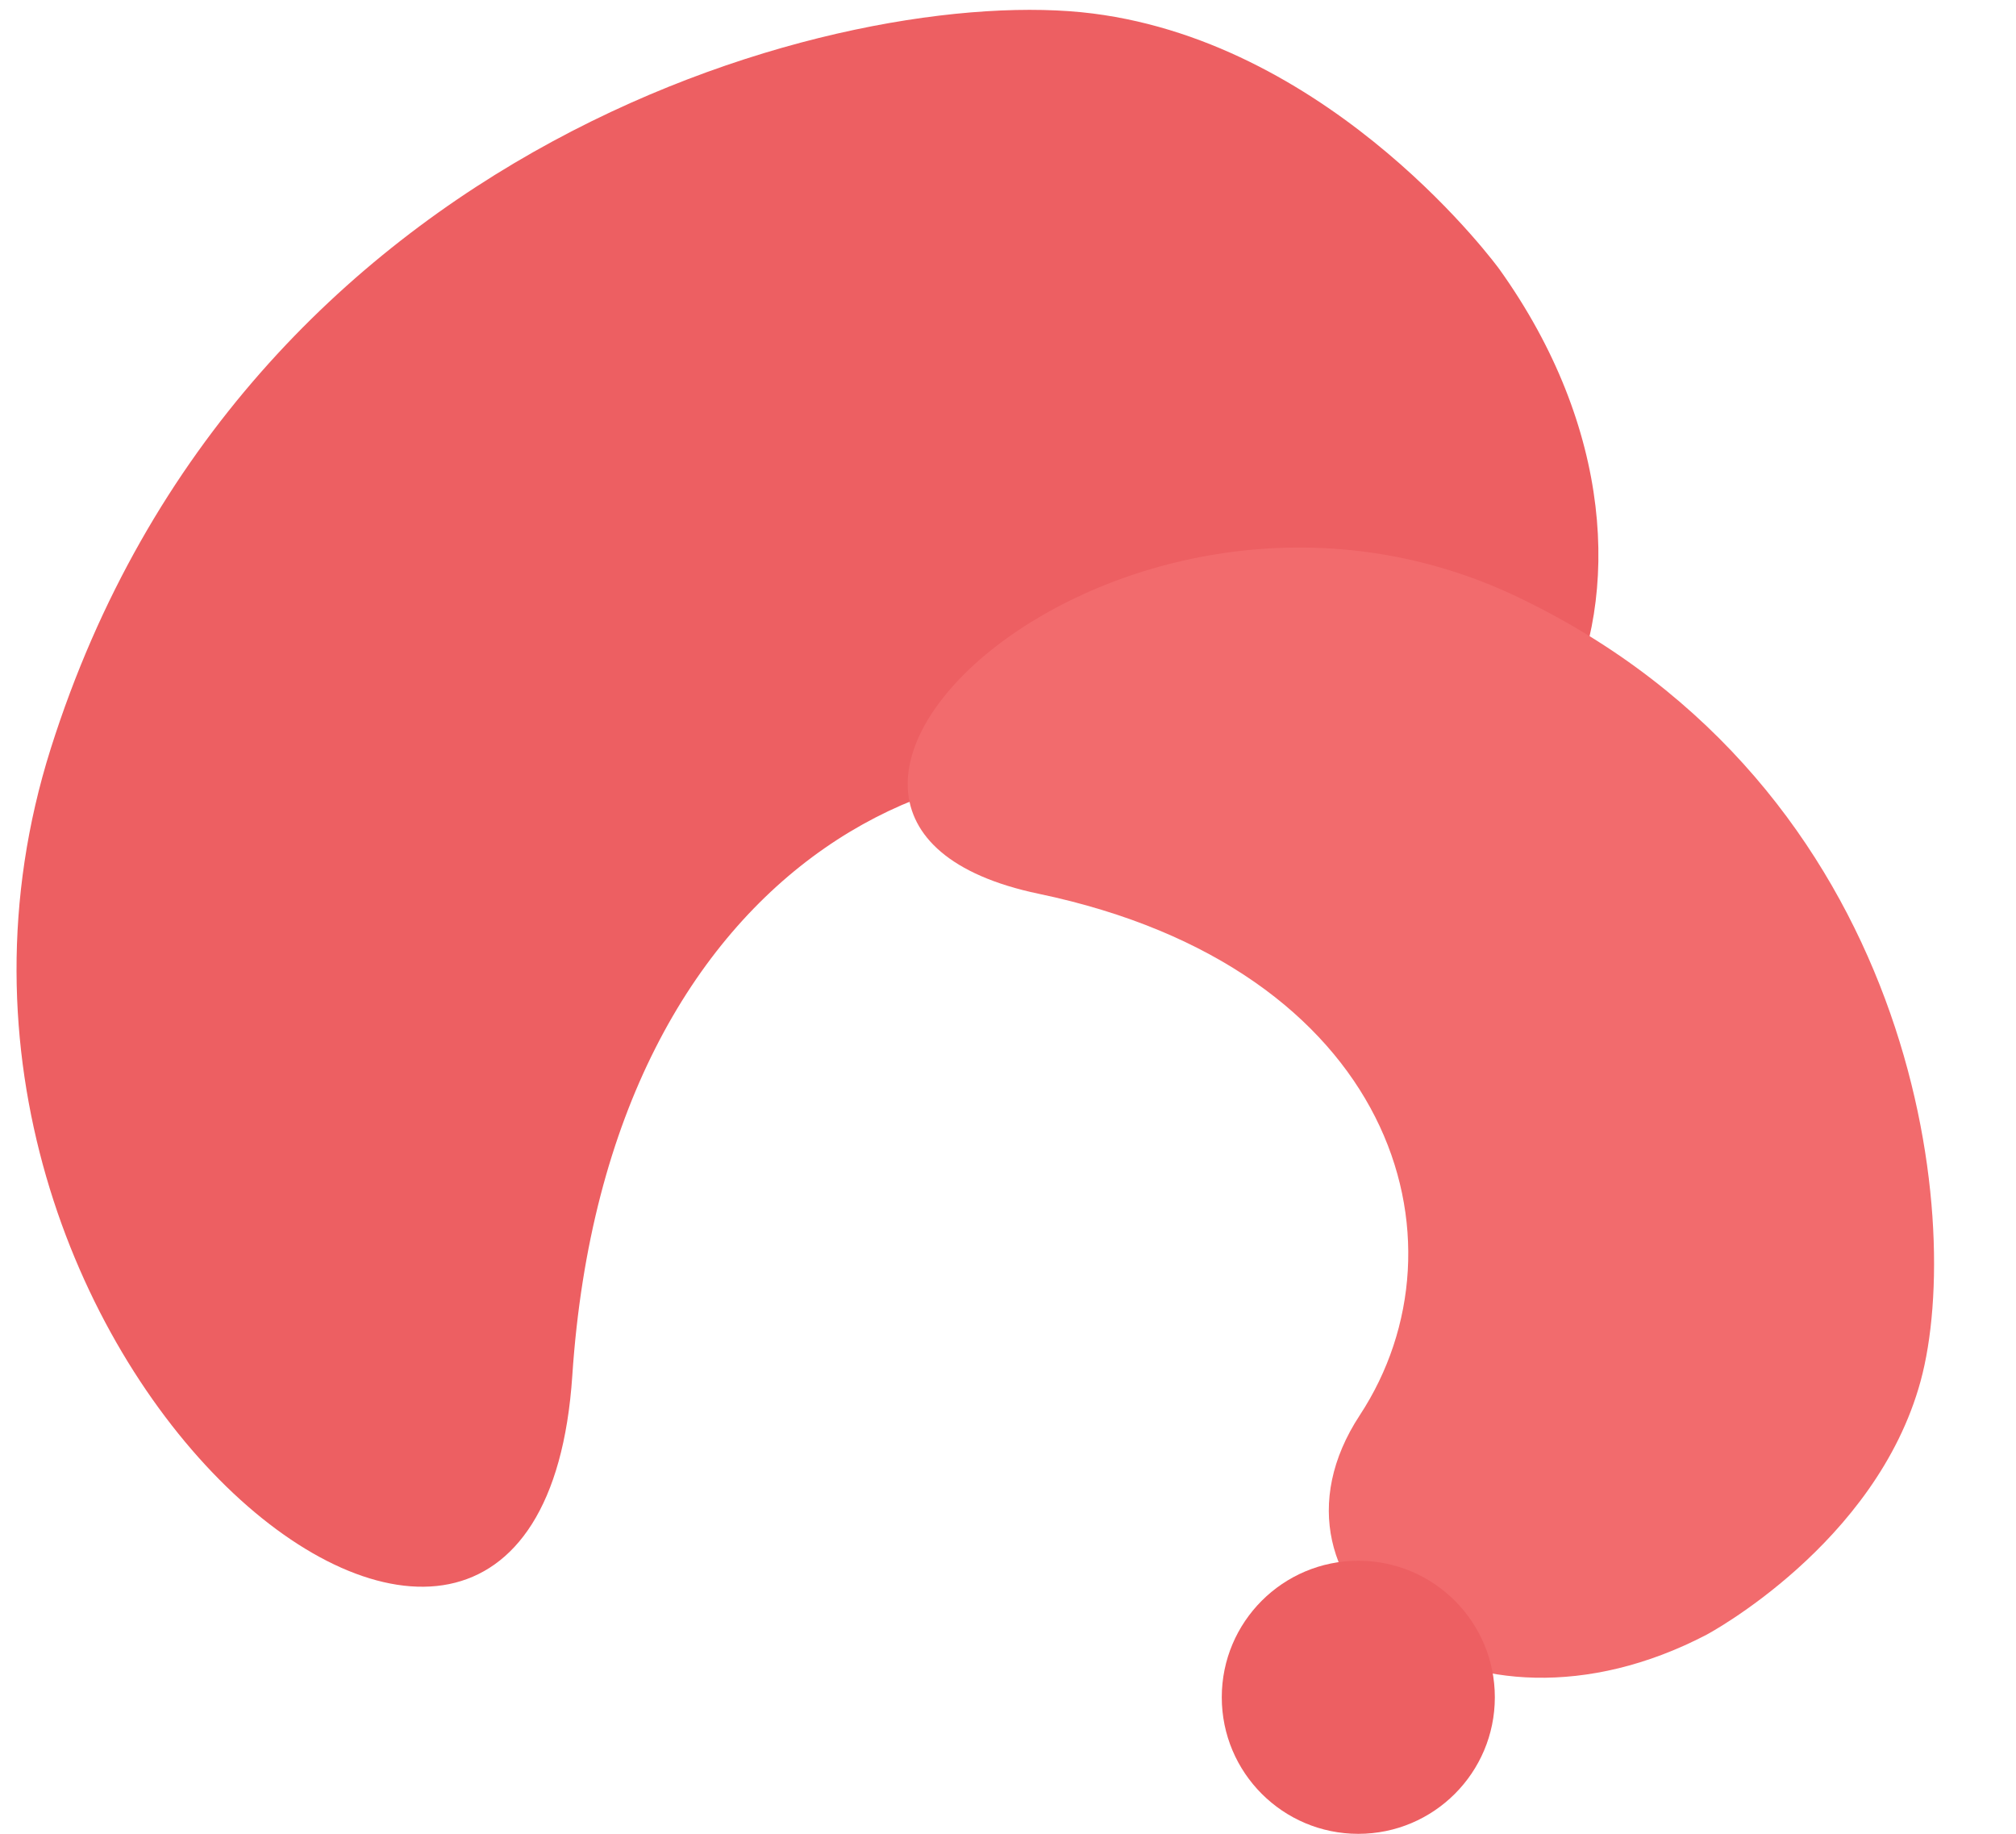
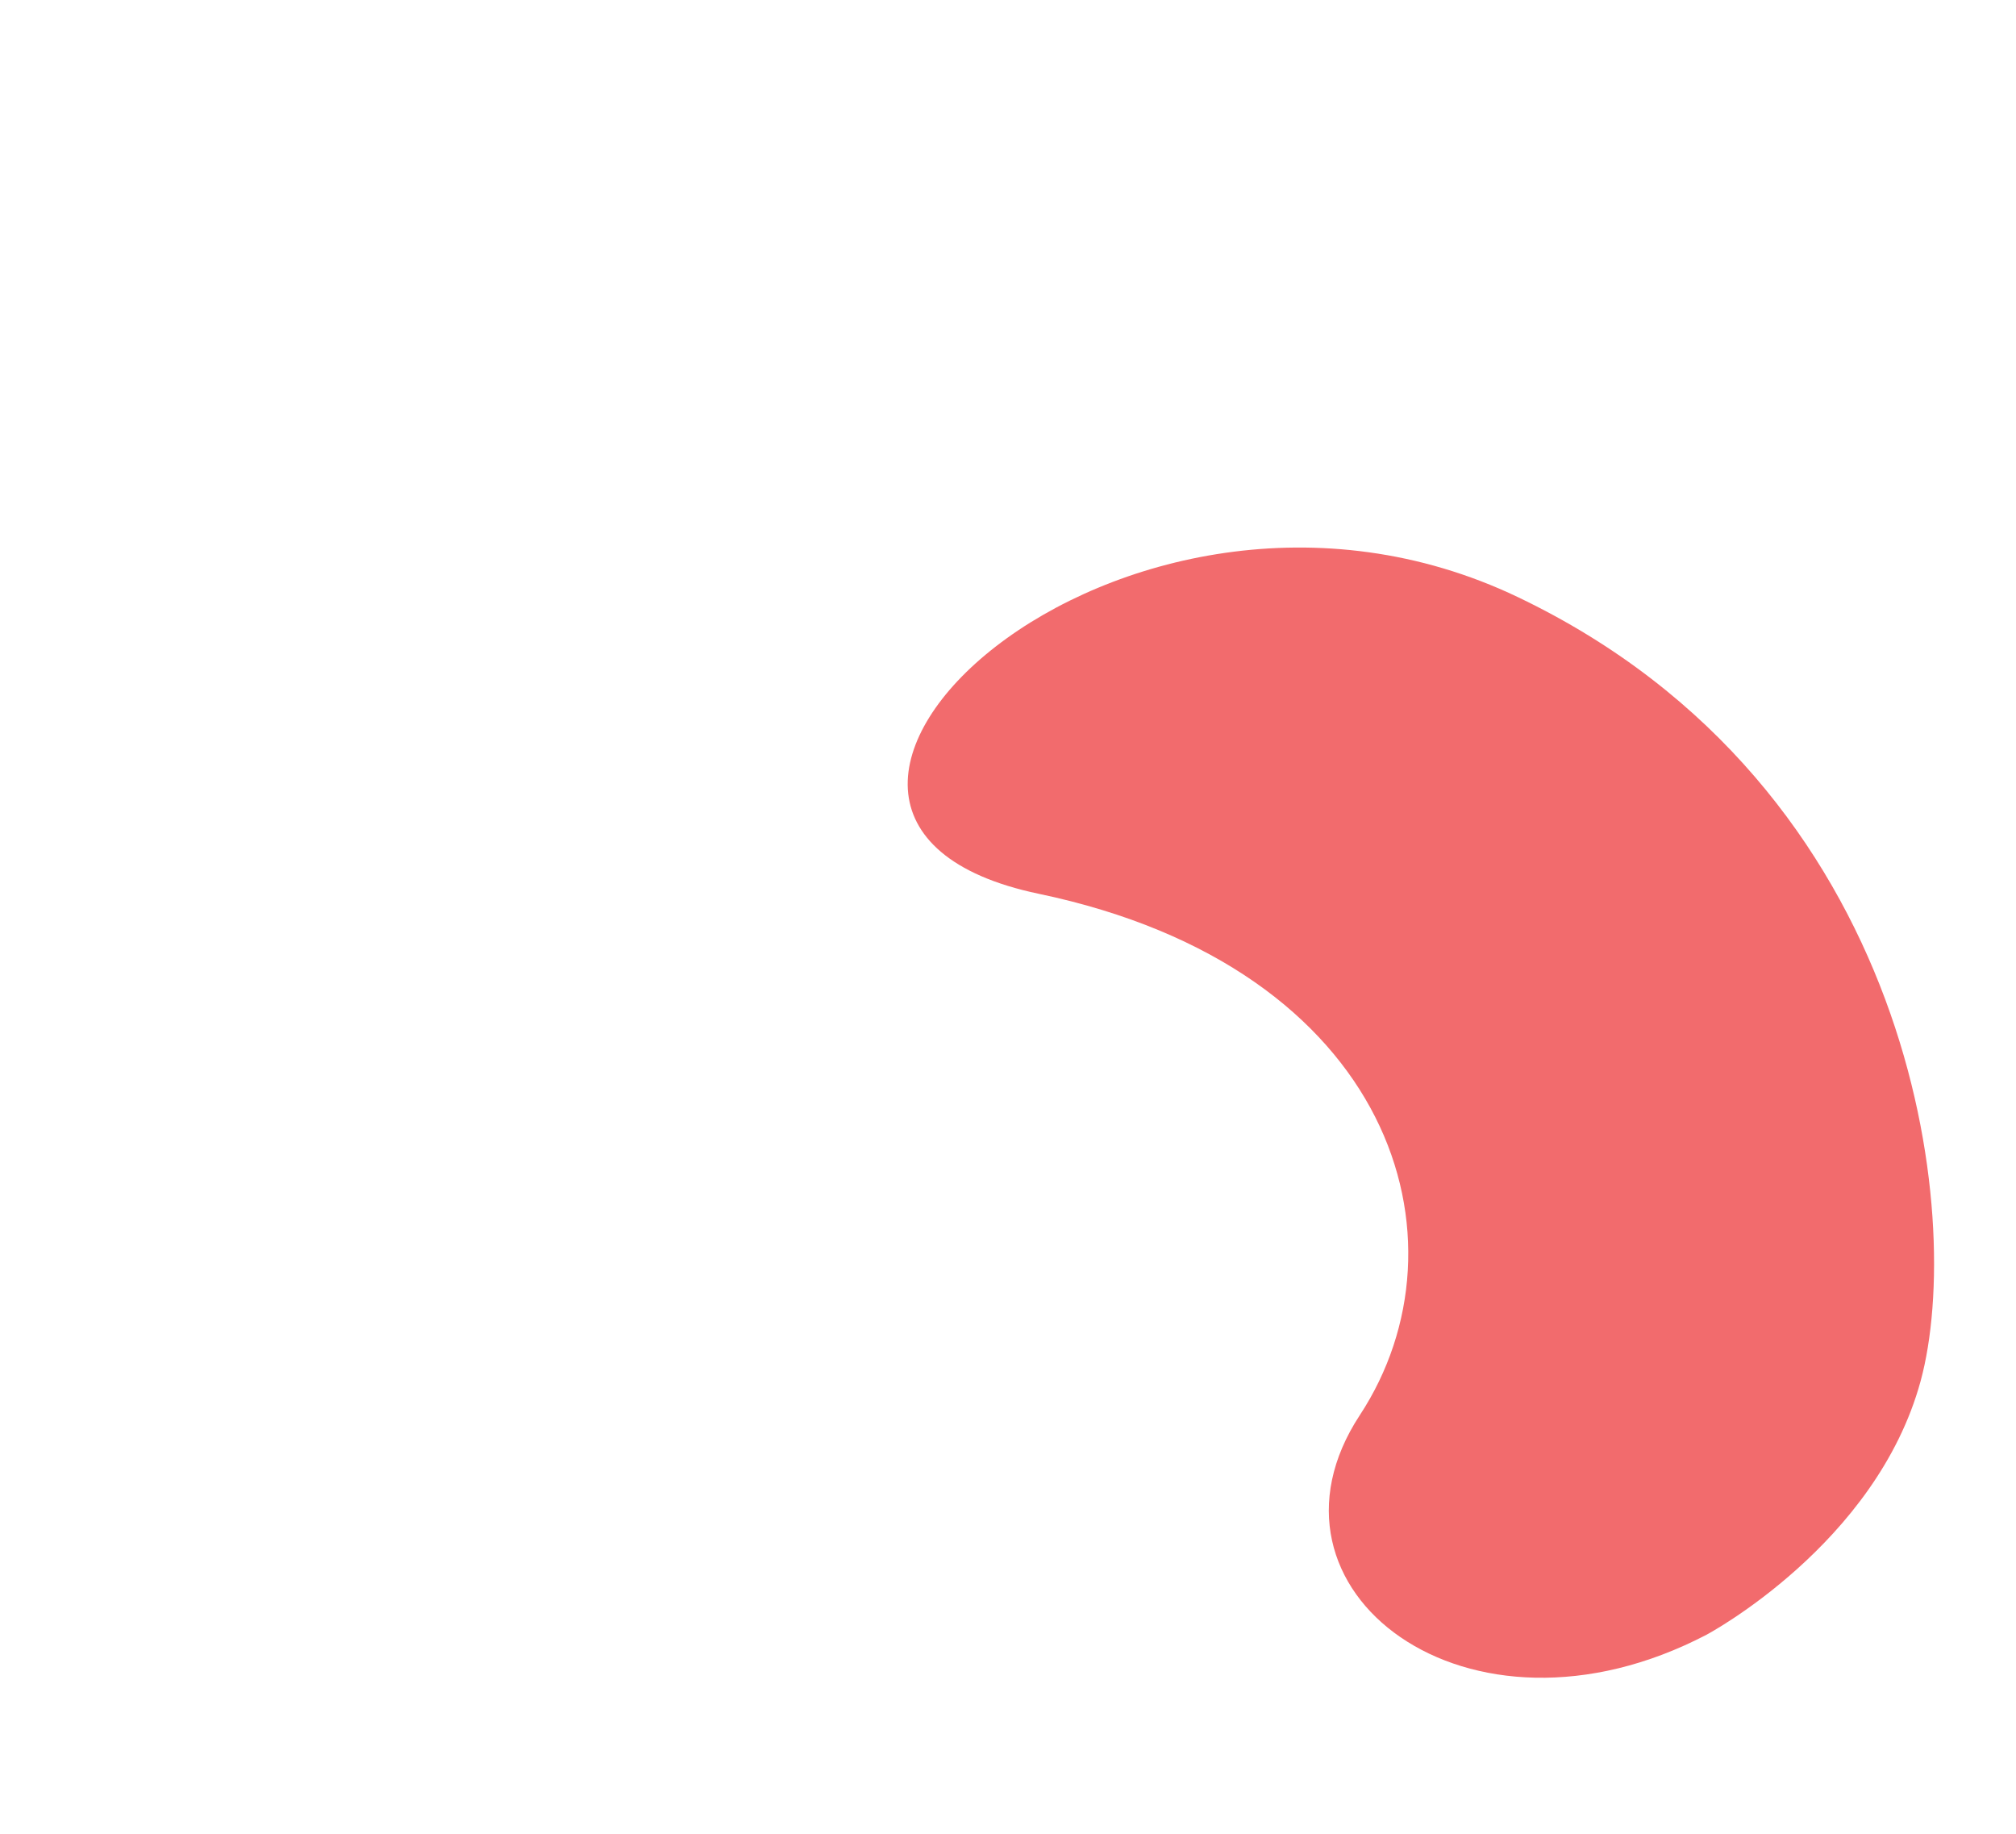
<svg xmlns="http://www.w3.org/2000/svg" width="535.781" height="487.303" viewBox="0 0 535.781 487.303">
  <g id="career_mv_bg" transform="translate(-699 -109.564)">
-     <path id="パス_37" data-name="パス 37" d="M71.071,25.035C156.679-34,249.244,20.7,213.76,92.535S221.8,264.773,360.777,276.487s-8.334,189.6-169.056,135.668S-8.033,196.338,1.288,131.863,71.071,25.035,71.071,25.035Z" transform="translate(1121.245 109.564) rotate(89)" fill="#ed5f62" />
    <path id="パス_35" data-name="パス 35" d="M49.115,17.3c59.161-40.8,123.13-2.994,98.608,46.647s5.554,119.028,101.6,127.123-5.759,131.024-116.829,93.756S-5.551,135.682.89,91.126,49.115,17.3,49.115,17.3Z" transform="translate(1199.214 567.094) rotate(-173)" fill="#f26b6d" />
-     <ellipse id="楕円形_51" data-name="楕円形 51" cx="36.285" cy="36.285" rx="36.285" ry="36.285" transform="translate(1023.704 524.297)" fill="#ed5f62" />
  </g>
</svg>